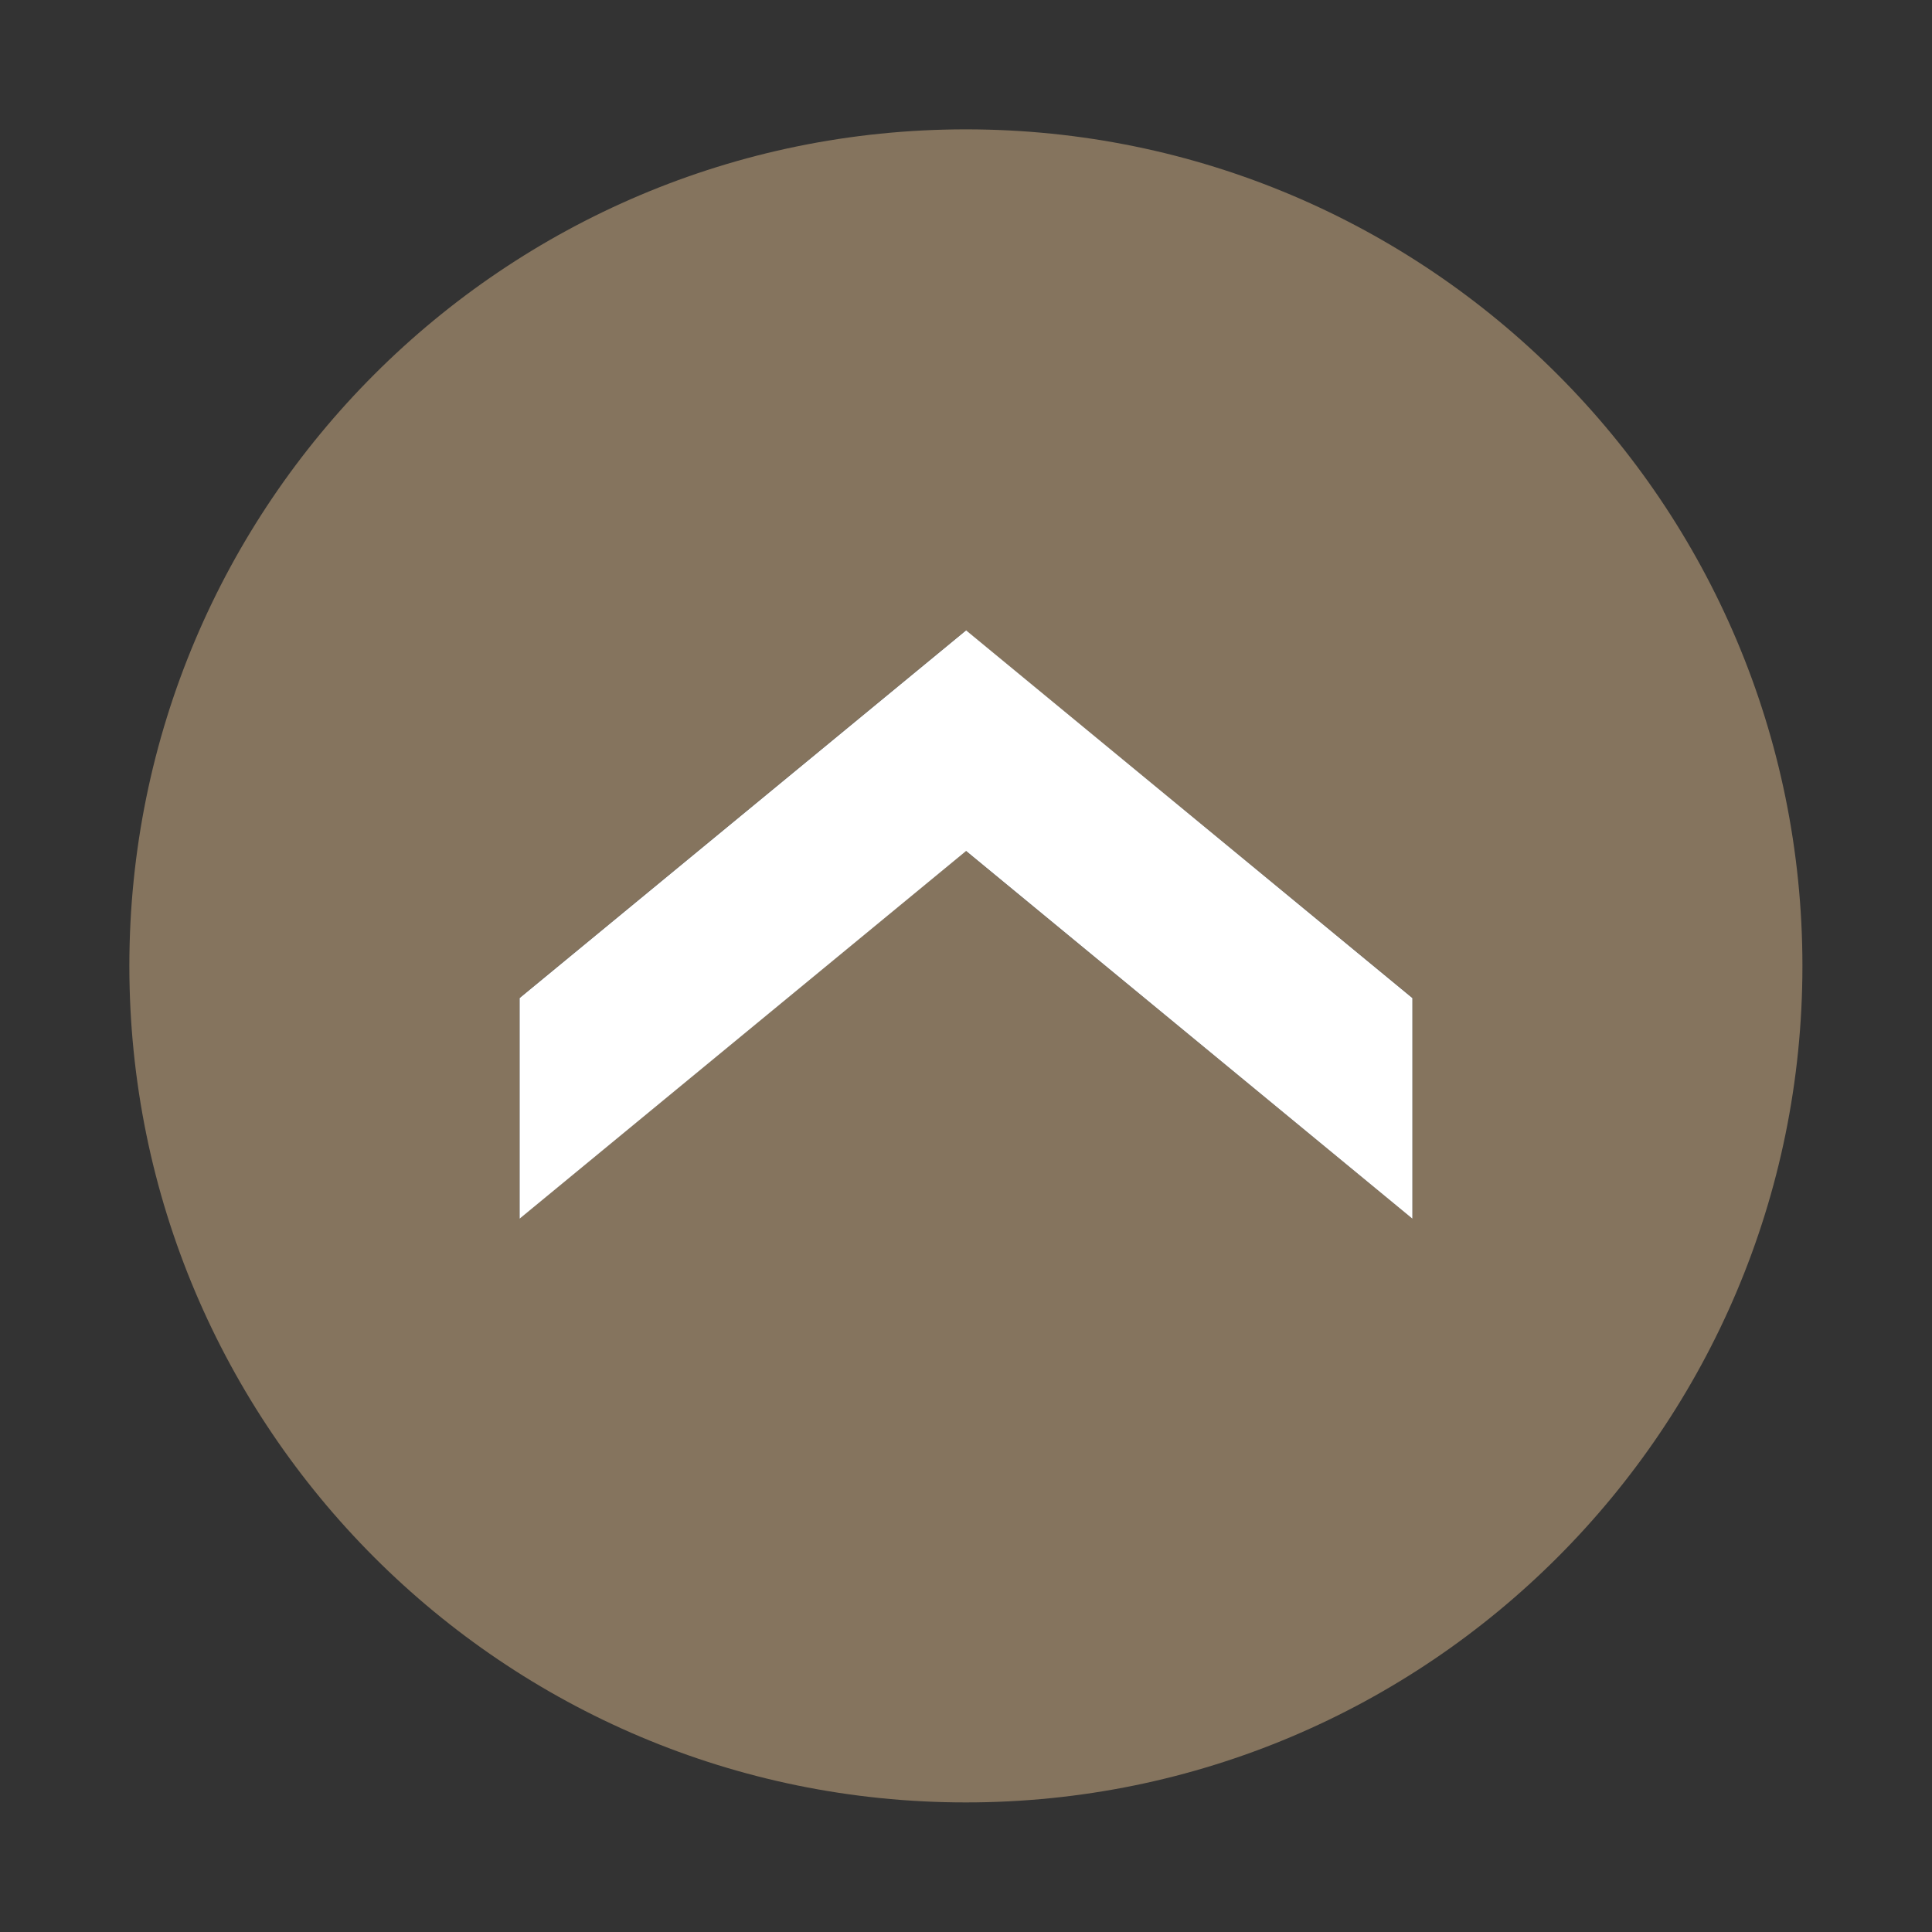
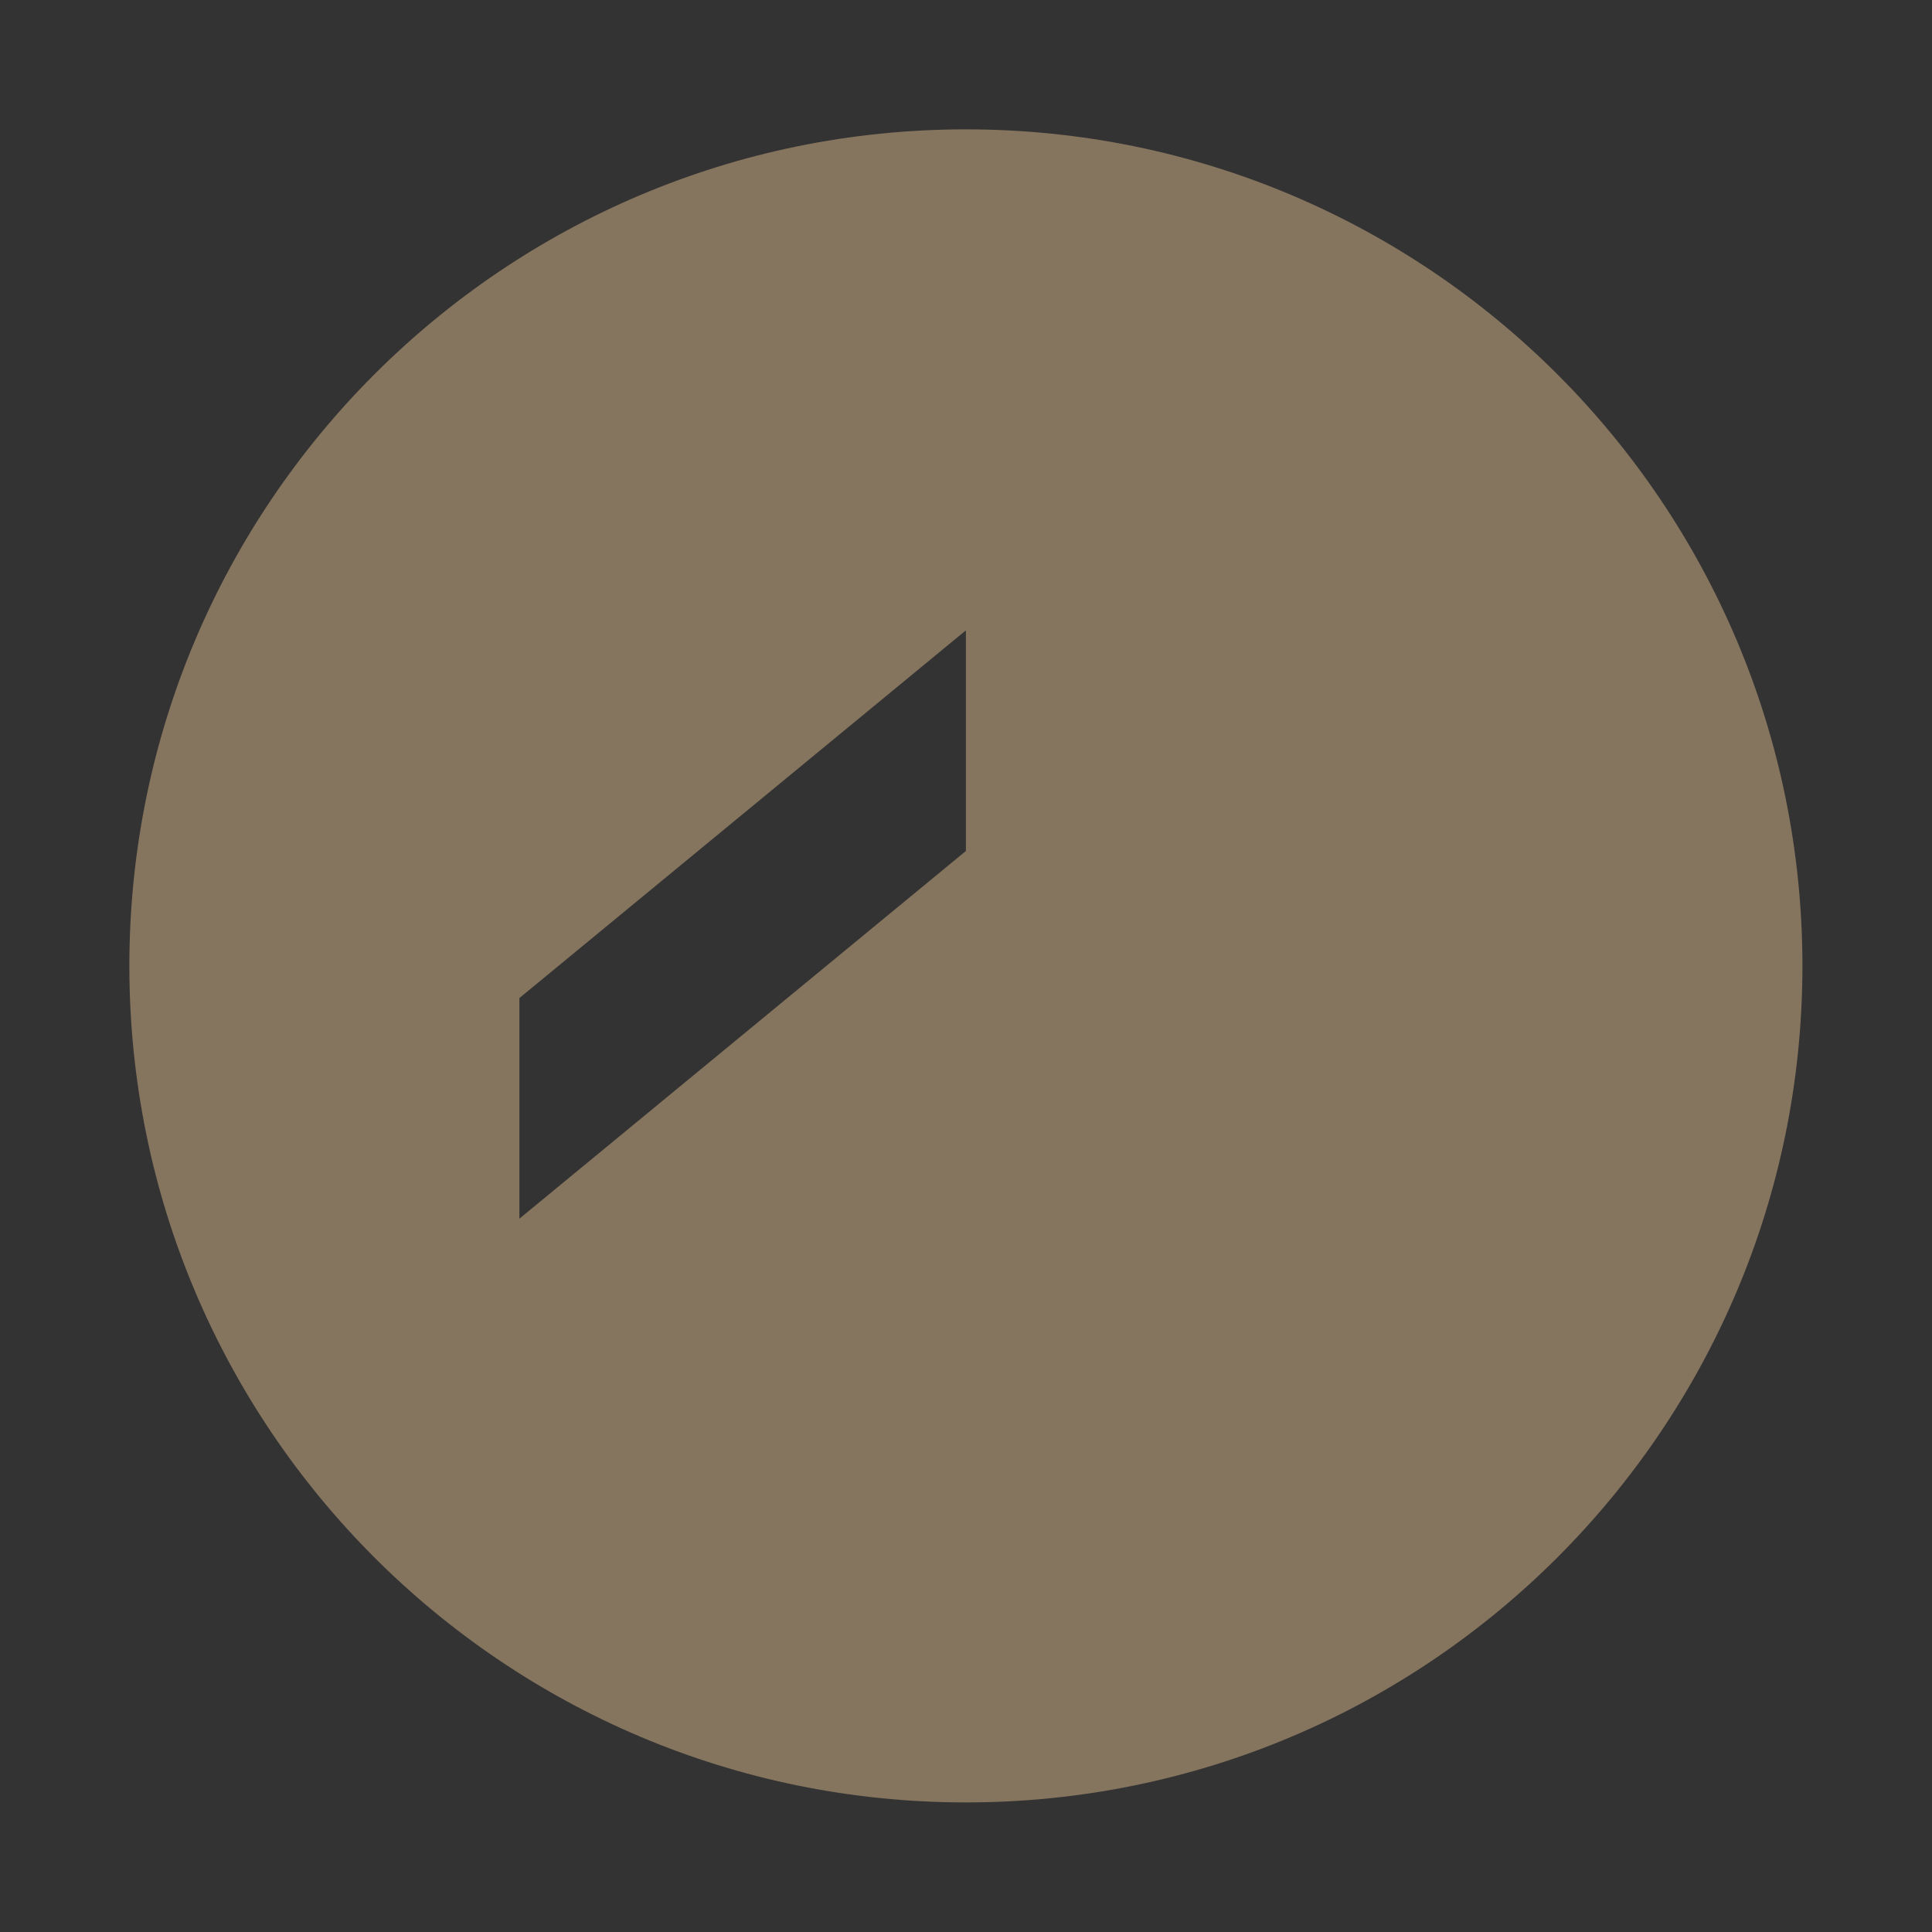
<svg xmlns="http://www.w3.org/2000/svg" version="1.1" id="group" x="0px" y="0px" viewBox="0 0 882.7 882.7" style="enable-background:new 0 0 882.7 882.7;" xml:space="preserve">
  <rect x="0" y="0" width="882.7" height="882.7" fill="#333333" stroke="none" />
  <style type="text/css">
	.st0{fill:#85745E;}
	.st1{fill:#FFFFFF;}
</style>
  <g id="icon_1_">
-     <path id="icon-arrow" class="st0" d="M441.3,59.1c-211.1,0-382.2,171.1-382.2,382.2s171.1,382.2,382.2,382.2   c211.1,0,382.2-171.1,382.2-382.2S652.4,59.1,441.3,59.1z M645.3,556.8l-204-168l-204,168V456l204-168l204,167.9V556.8z" />
+     <path id="icon-arrow" class="st0" d="M441.3,59.1c-211.1,0-382.2,171.1-382.2,382.2s171.1,382.2,382.2,382.2   c211.1,0,382.2-171.1,382.2-382.2S652.4,59.1,441.3,59.1z M645.3,556.8l-204-168l-204,168V456l204-168V556.8z" />
  </g>
-   <polygon class="st1" points="645.3,556.8 441.4,388.8 237.4,556.8 237.4,456 441.4,288 645.3,456 " />
</svg>